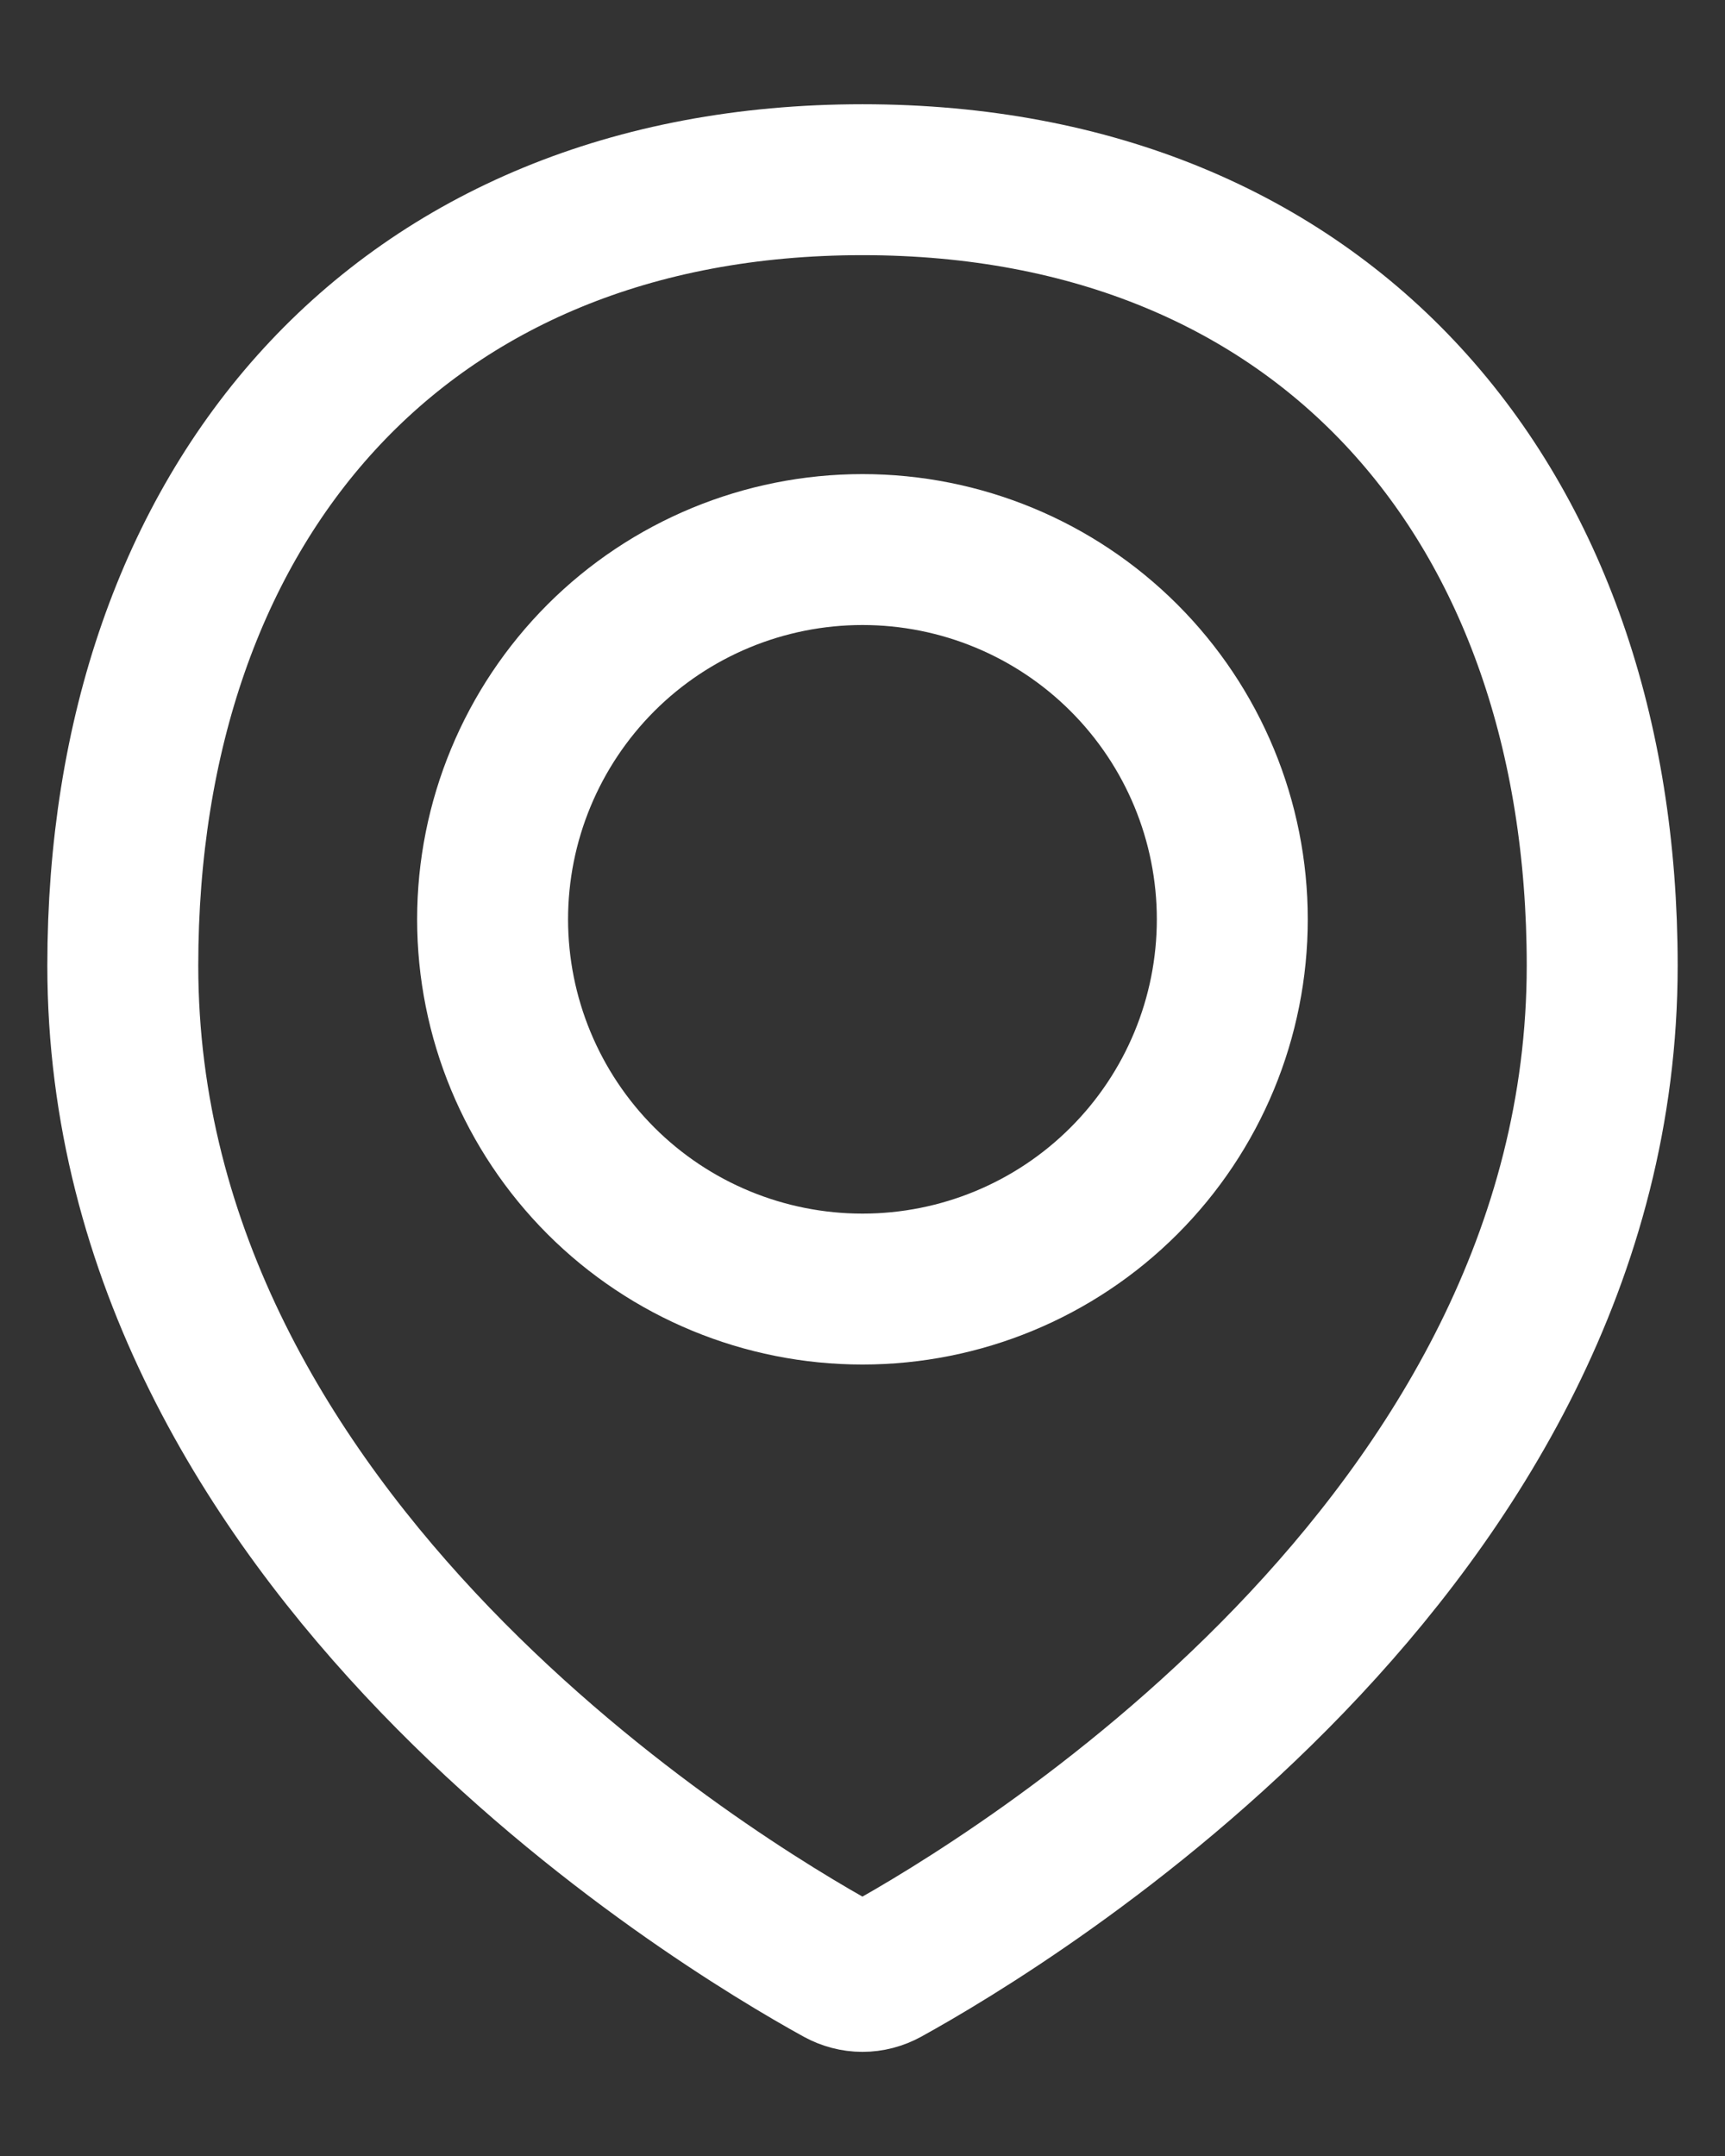
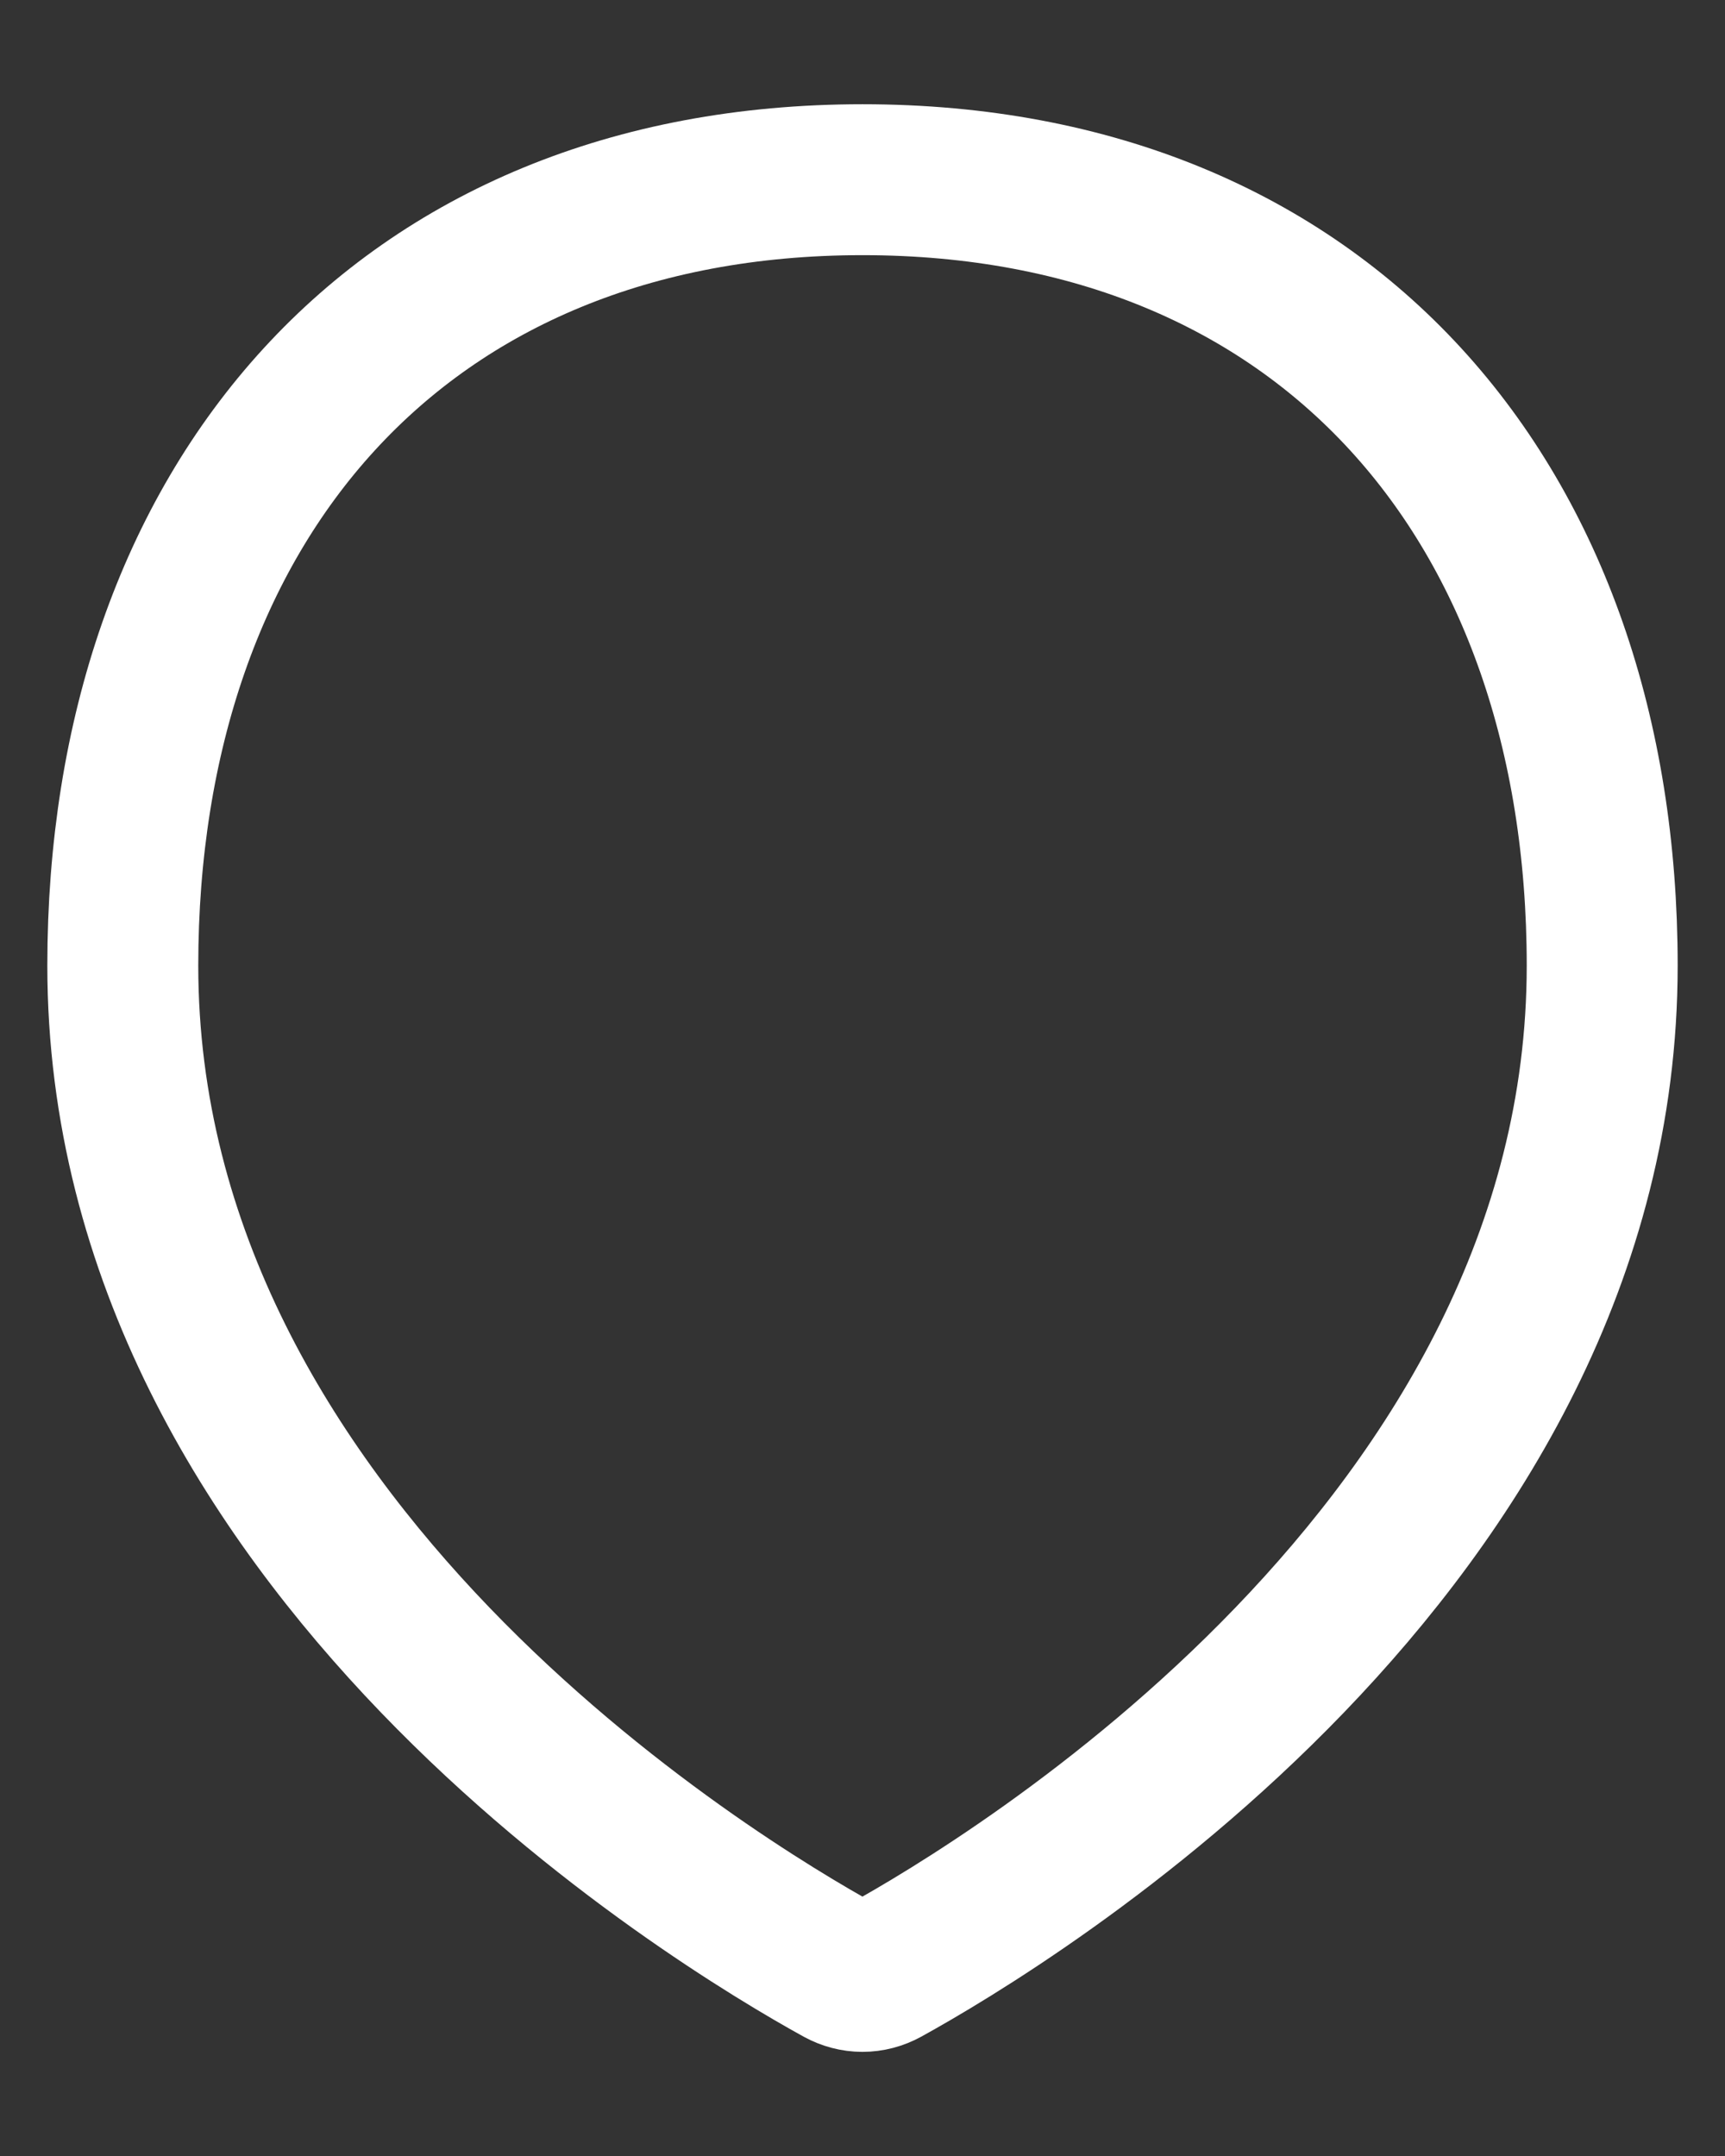
<svg xmlns="http://www.w3.org/2000/svg" width="16" height="20" viewBox="0 0 16 20" fill="none">
  <rect x="0" y="0" width="16" height="20" fill="#333333" stroke="none" />
  <path d="M14.861 8.957C14.861 14.335 9.351 17.649 8.207 18.28C8.143 18.315 8.072 18.334 7.999 18.334C7.927 18.334 7.856 18.315 7.792 18.28C6.647 17.649 1.139 14.335 1.139 8.957C1.139 4.669 3.712 1.667 8 1.667C12.288 1.667 14.861 4.669 14.861 8.957Z" stroke="white" stroke-width="1.4" stroke-linecap="round" stroke-linejoin="round" />
-   <path d="M4.569 8.528C4.569 9.438 4.931 10.31 5.574 10.954C6.217 11.597 7.09 11.958 8 11.958C8.91 11.958 9.782 11.597 10.425 10.954C11.069 10.31 11.43 9.438 11.43 8.528C11.43 7.618 11.069 6.746 10.425 6.102C9.782 5.459 8.91 5.098 8 5.098C7.09 5.098 6.217 5.459 5.574 6.102C4.931 6.746 4.569 7.618 4.569 8.528V8.528Z" stroke="white" stroke-width="1.4" stroke-linecap="round" stroke-linejoin="round" />
</svg>